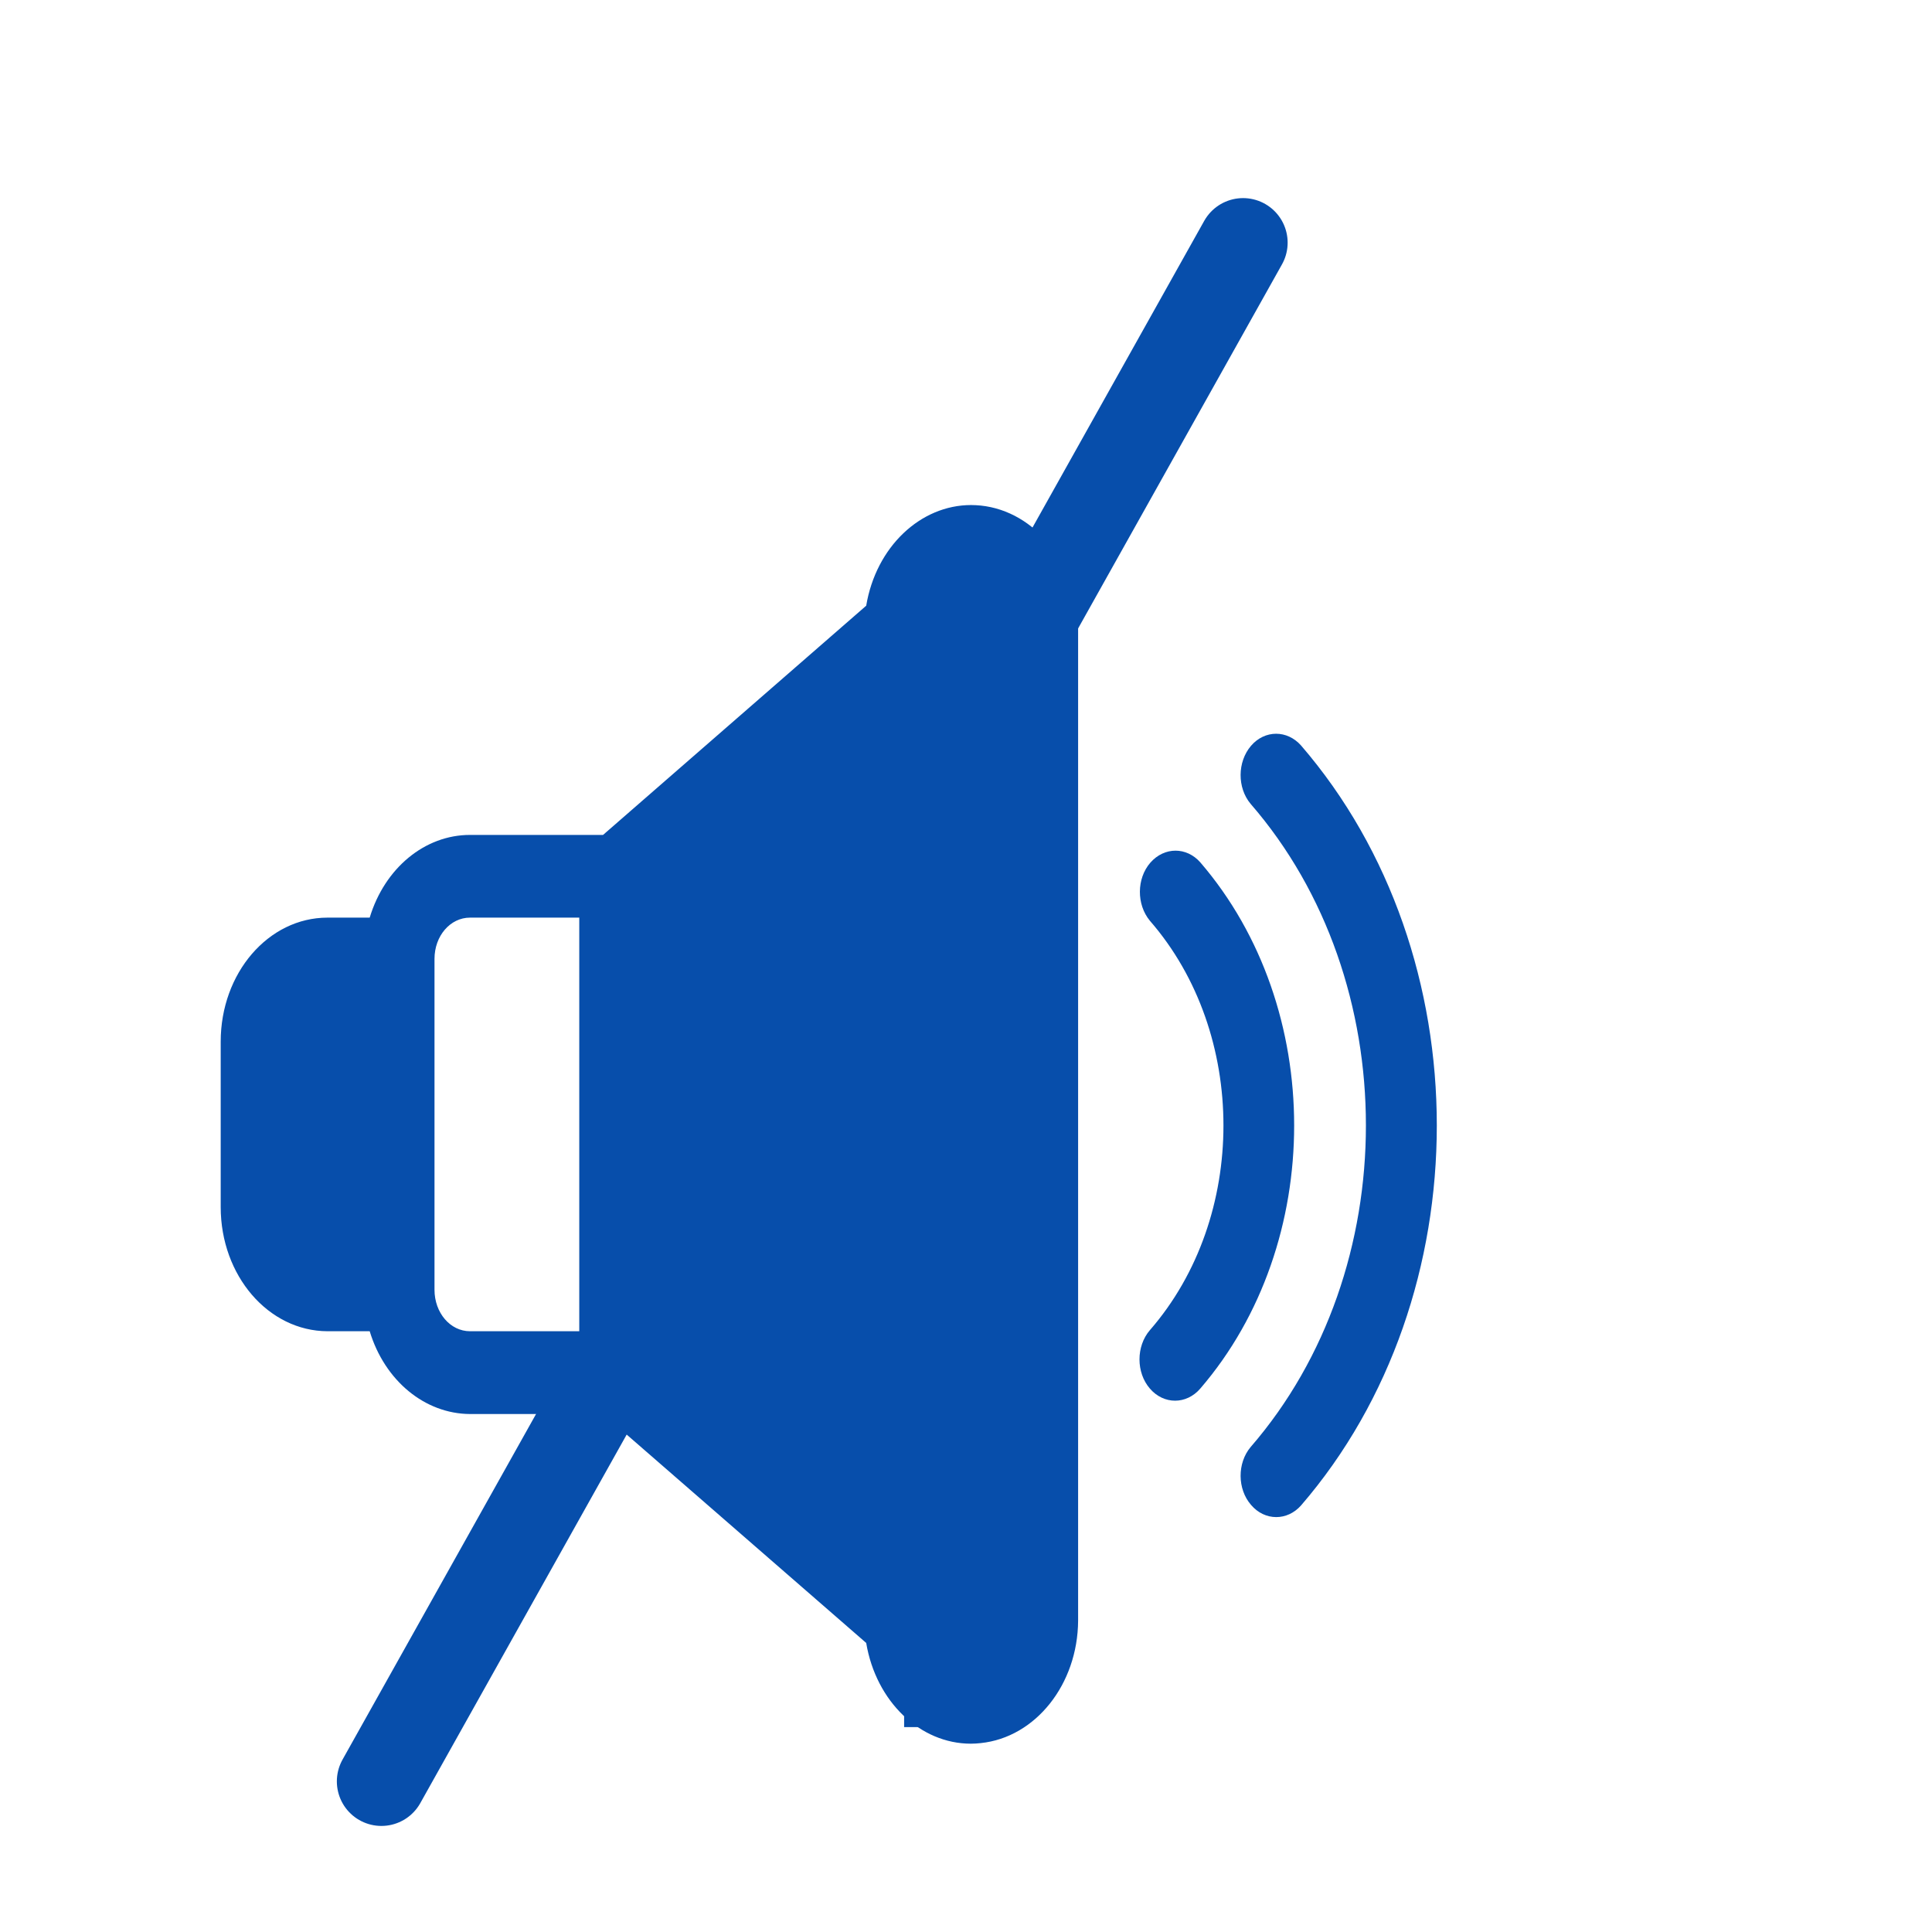
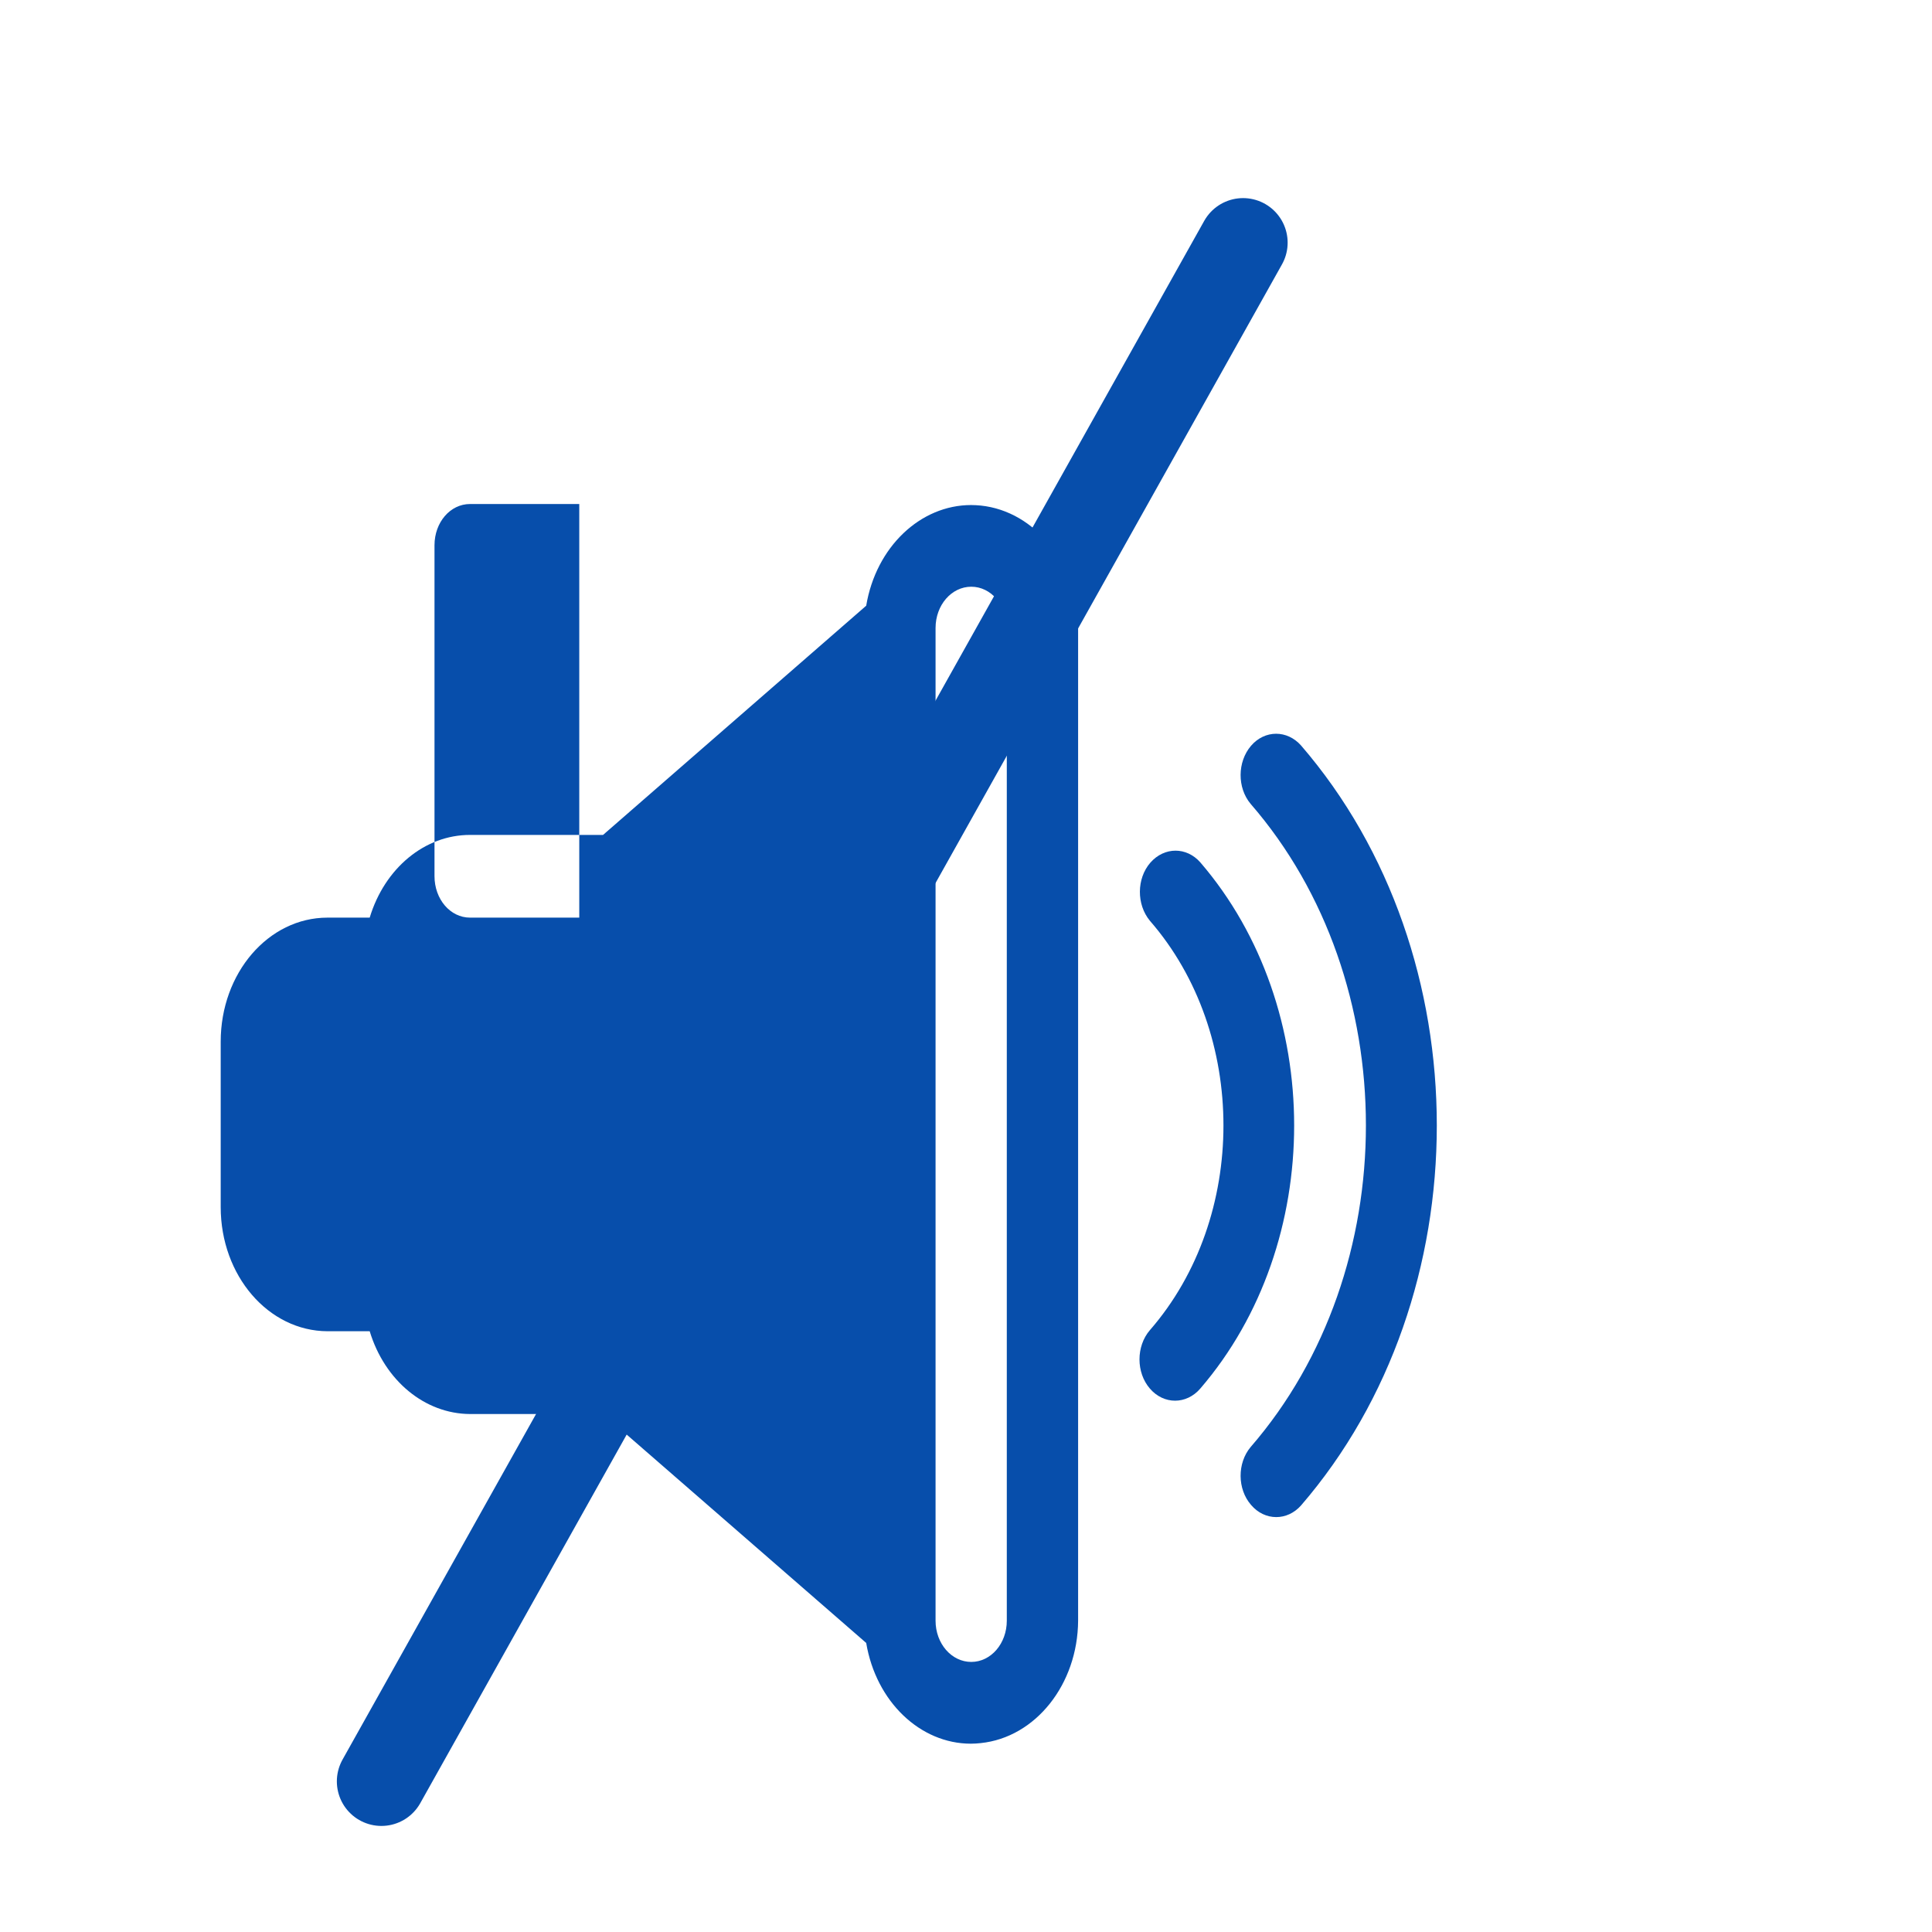
<svg xmlns="http://www.w3.org/2000/svg" xmlns:ns1="http://www.serif.com/" width="100%" height="100%" viewBox="0 0 271 271" version="1.1" xml:space="preserve" style="fill-rule:evenodd;clip-rule:evenodd;stroke-linejoin:round;stroke-miterlimit:10;">
  <rect id="no-sound" ns1:id="no sound" x="3.448" y="1.72" width="266.667" height="266.667" style="fill:none;" />
  <g id="no-sound1" ns1:id="no sound">
    <path d="M178.999,102.922c-1.274,0 -2.558,0.565 -3.523,1.696c-1.921,2.25 -1.947,5.878 -0.053,8.138c21.563,24.847 21.563,65.344 0,90.222c-1.894,2.26 -1.868,5.888 0.053,8.107c0.974,1.151 2.257,1.716 3.541,1.716c1.248,0 2.496,-0.534 3.47,-1.623c25.404,-29.42 25.404,-77.202 -0,-106.622c-0.974,-1.089 -2.231,-1.634 -3.488,-1.634l0,0Z" style="fill:#074eab;" />
    <path d="M164.89,119.322c-1.275,0 -2.558,0.565 -3.541,1.696c-1.921,2.219 -1.947,5.847 -0.053,8.138c13.756,15.804 13.756,41.617 0,57.421c-1.947,2.261 -1.947,5.95 0,8.2c0.974,1.131 2.248,1.696 3.532,1.696c1.275,-0 2.558,-0.565 3.532,-1.696c17.561,-20.387 17.561,-53.434 -0,-73.821c-0.965,-1.089 -2.213,-1.634 -3.47,-1.634l-0,0Z" style="fill:#074eab;" />
-     <path d="M81.253,128.715l0,58.017l-15.322,-0c-2.779,-0 -4.984,-2.59 -4.984,-5.816l0,-46.416c0,-3.216 2.205,-5.785 4.984,-5.785l15.322,-0Zm54.987,-46.416c2.753,0 4.983,2.569 4.983,5.796l0,139.237c0,3.216 -2.23,5.785 -4.983,5.785c-2.771,-0 -5.01,-2.569 -5.01,-5.785l-0,-139.237c-0,-3.227 2.239,-5.796 5.01,-5.796Zm-0.027,-11.457c-7.099,-0 -13.33,5.857 -14.711,14.119l-36.912,32.152l-18.659,0c-6.347,0 -11.967,4.645 -14.074,11.602l-5.922,-0c-8.285,-0 -14.977,7.768 -14.977,17.397l0,23.202c0,9.629 6.692,17.387 14.977,17.418l5.922,-0c2.107,6.936 7.727,11.581 14.074,11.612l18.659,-0l36.912,32.111c1.381,8.252 7.586,14.13 14.676,14.13c0.46,-0 0.929,-0.031 1.398,-0.083c7.675,-0.801 13.596,-8.231 13.65,-17.171l-0,-139.236c-0.08,-8.951 -5.975,-16.37 -13.65,-17.181c-0.46,-0.042 -0.911,-0.072 -1.363,-0.072l0,-0Z" style="fill:#074eab;" />
-     <path d="M134.645,242.263l-0,-161.623" style="fill:none;stroke:#074eab;stroke-width:15.65px;" />
+     <path d="M81.253,128.715l-15.322,-0c-2.779,-0 -4.984,-2.59 -4.984,-5.816l0,-46.416c0,-3.216 2.205,-5.785 4.984,-5.785l15.322,-0Zm54.987,-46.416c2.753,0 4.983,2.569 4.983,5.796l0,139.237c0,3.216 -2.23,5.785 -4.983,5.785c-2.771,-0 -5.01,-2.569 -5.01,-5.785l-0,-139.237c-0,-3.227 2.239,-5.796 5.01,-5.796Zm-0.027,-11.457c-7.099,-0 -13.33,5.857 -14.711,14.119l-36.912,32.152l-18.659,0c-6.347,0 -11.967,4.645 -14.074,11.602l-5.922,-0c-8.285,-0 -14.977,7.768 -14.977,17.397l0,23.202c0,9.629 6.692,17.387 14.977,17.418l5.922,-0c2.107,6.936 7.727,11.581 14.074,11.612l18.659,-0l36.912,32.111c1.381,8.252 7.586,14.13 14.676,14.13c0.46,-0 0.929,-0.031 1.398,-0.083c7.675,-0.801 13.596,-8.231 13.65,-17.171l-0,-139.236c-0.08,-8.951 -5.975,-16.37 -13.65,-17.181c-0.46,-0.042 -0.911,-0.072 -1.363,-0.072l0,-0Z" style="fill:#074eab;" />
    <path d="M174.366,34.037l-120.867,215.835" style="fill:none;stroke:#074eab;stroke-width:12.5px;stroke-linecap:round;stroke-linejoin:miter;stroke-miterlimit:1;" />
  </g>
</svg>